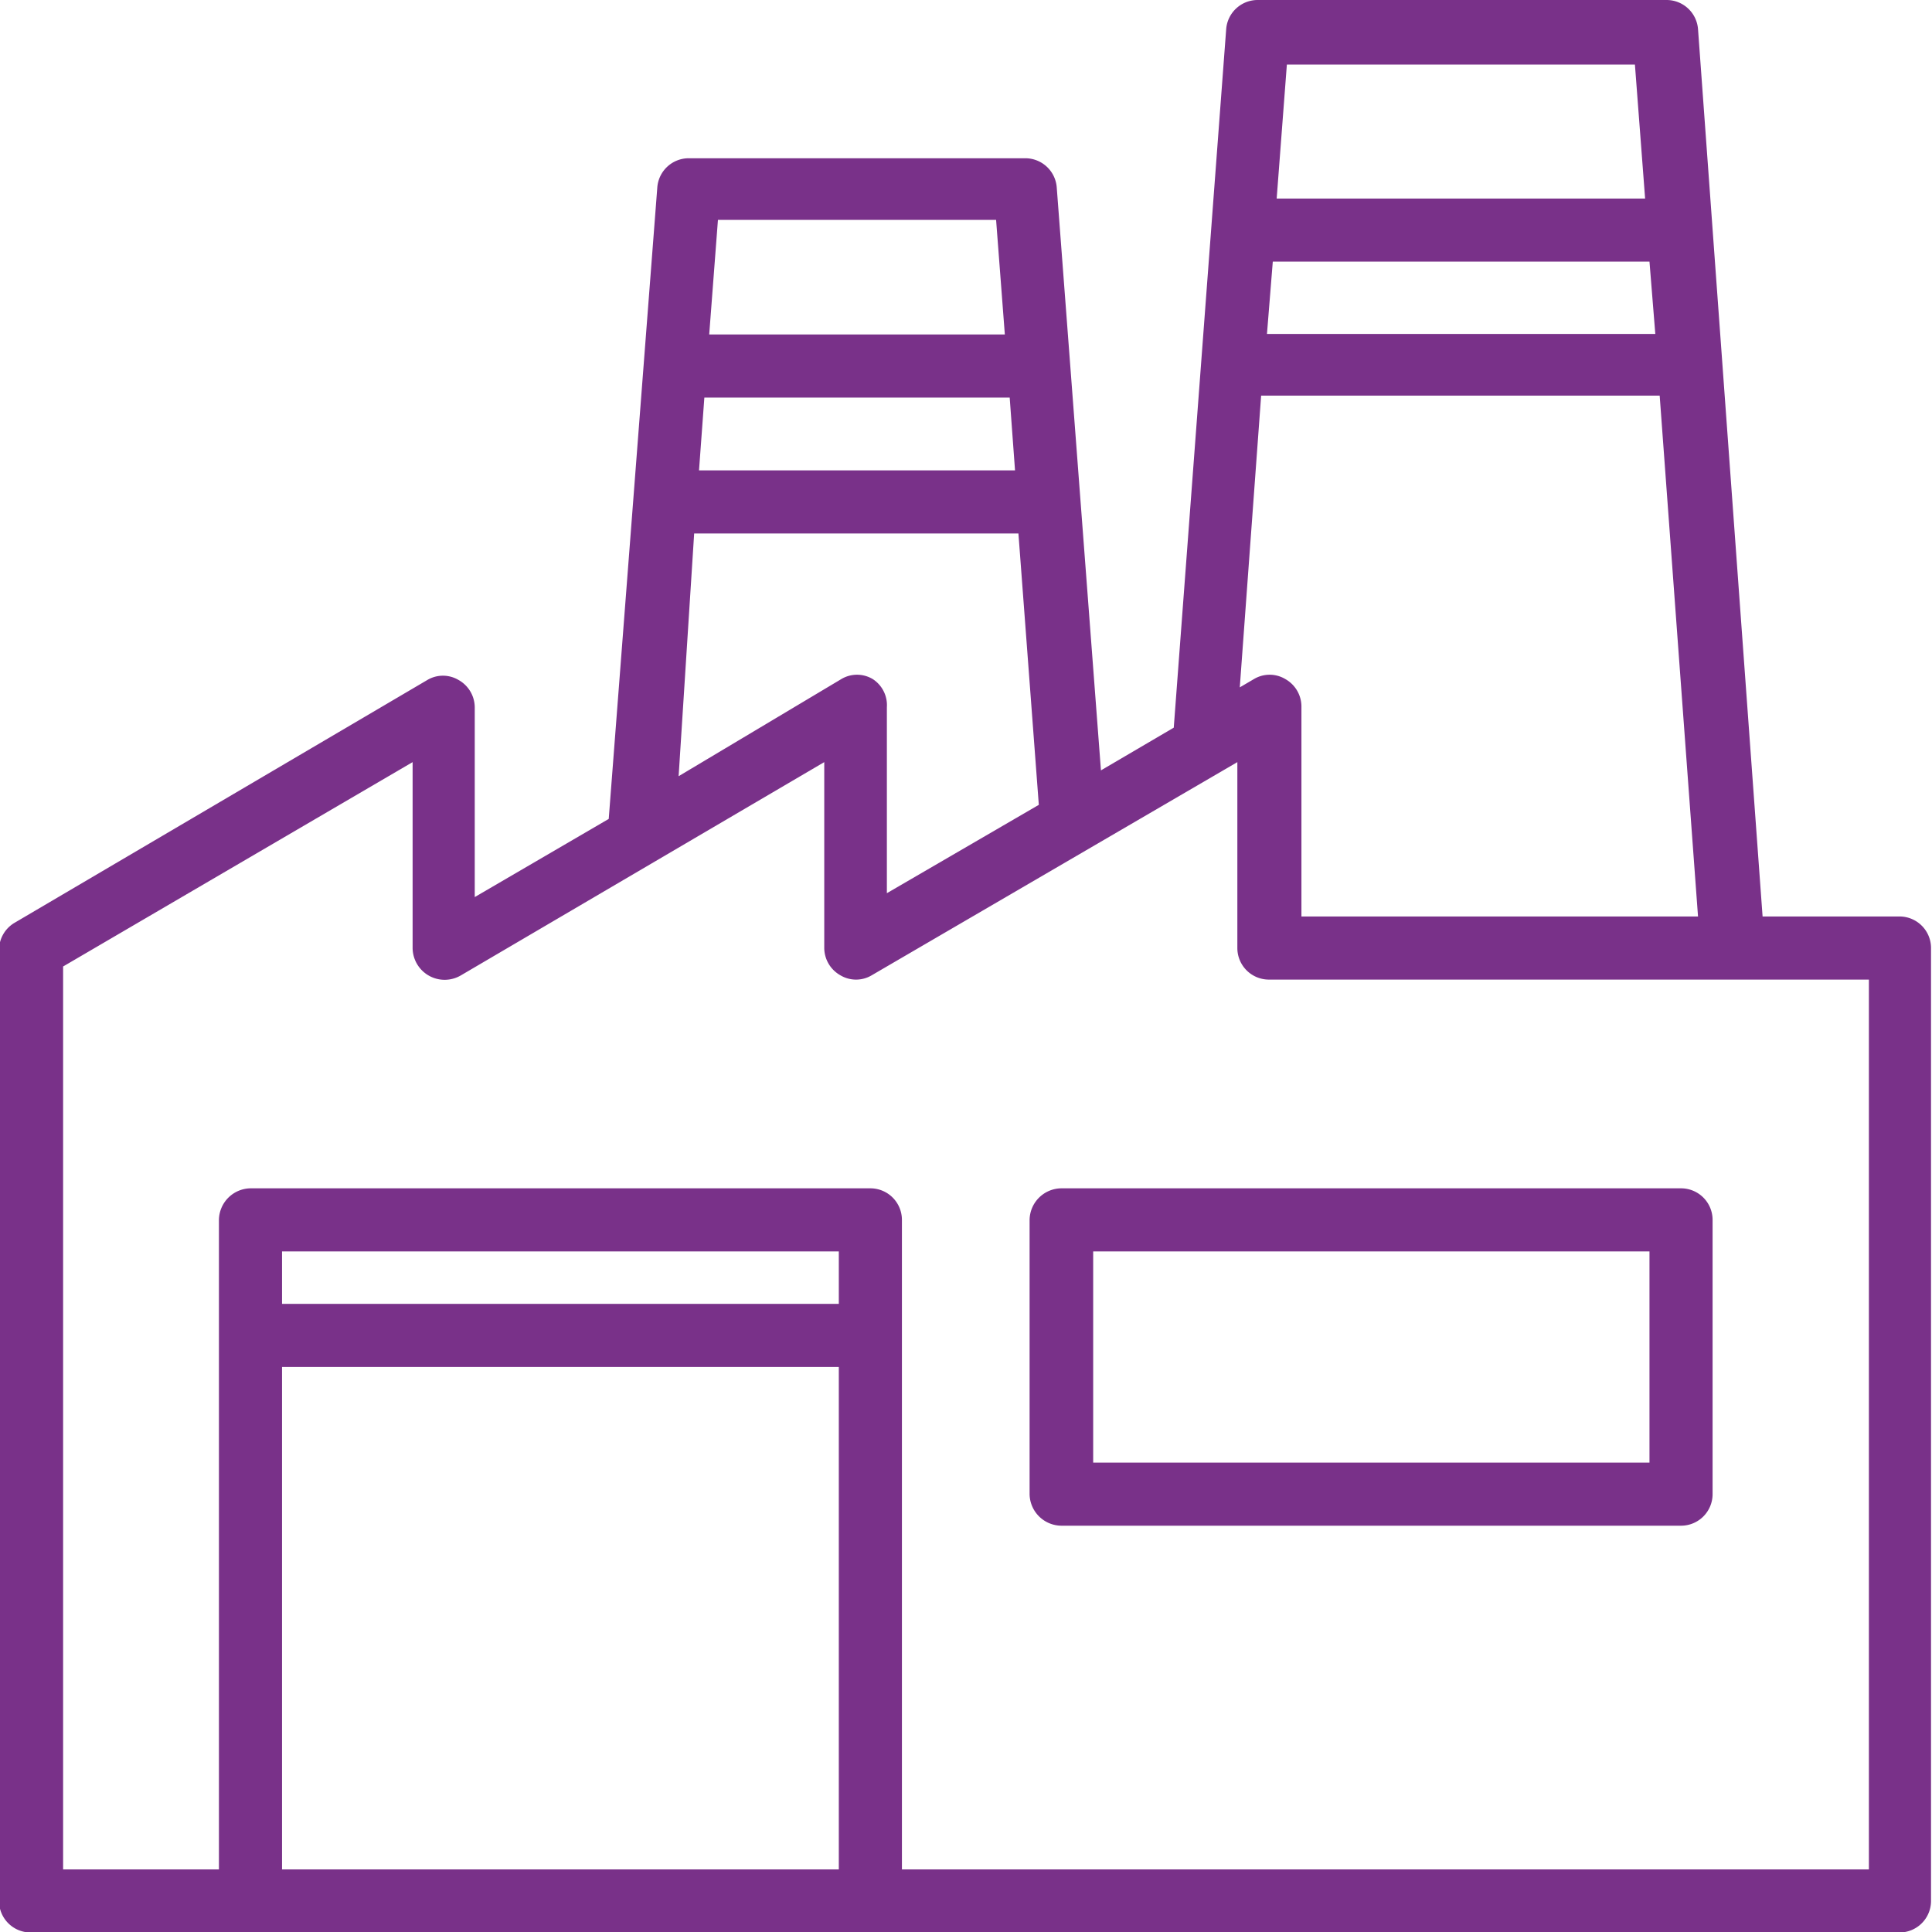
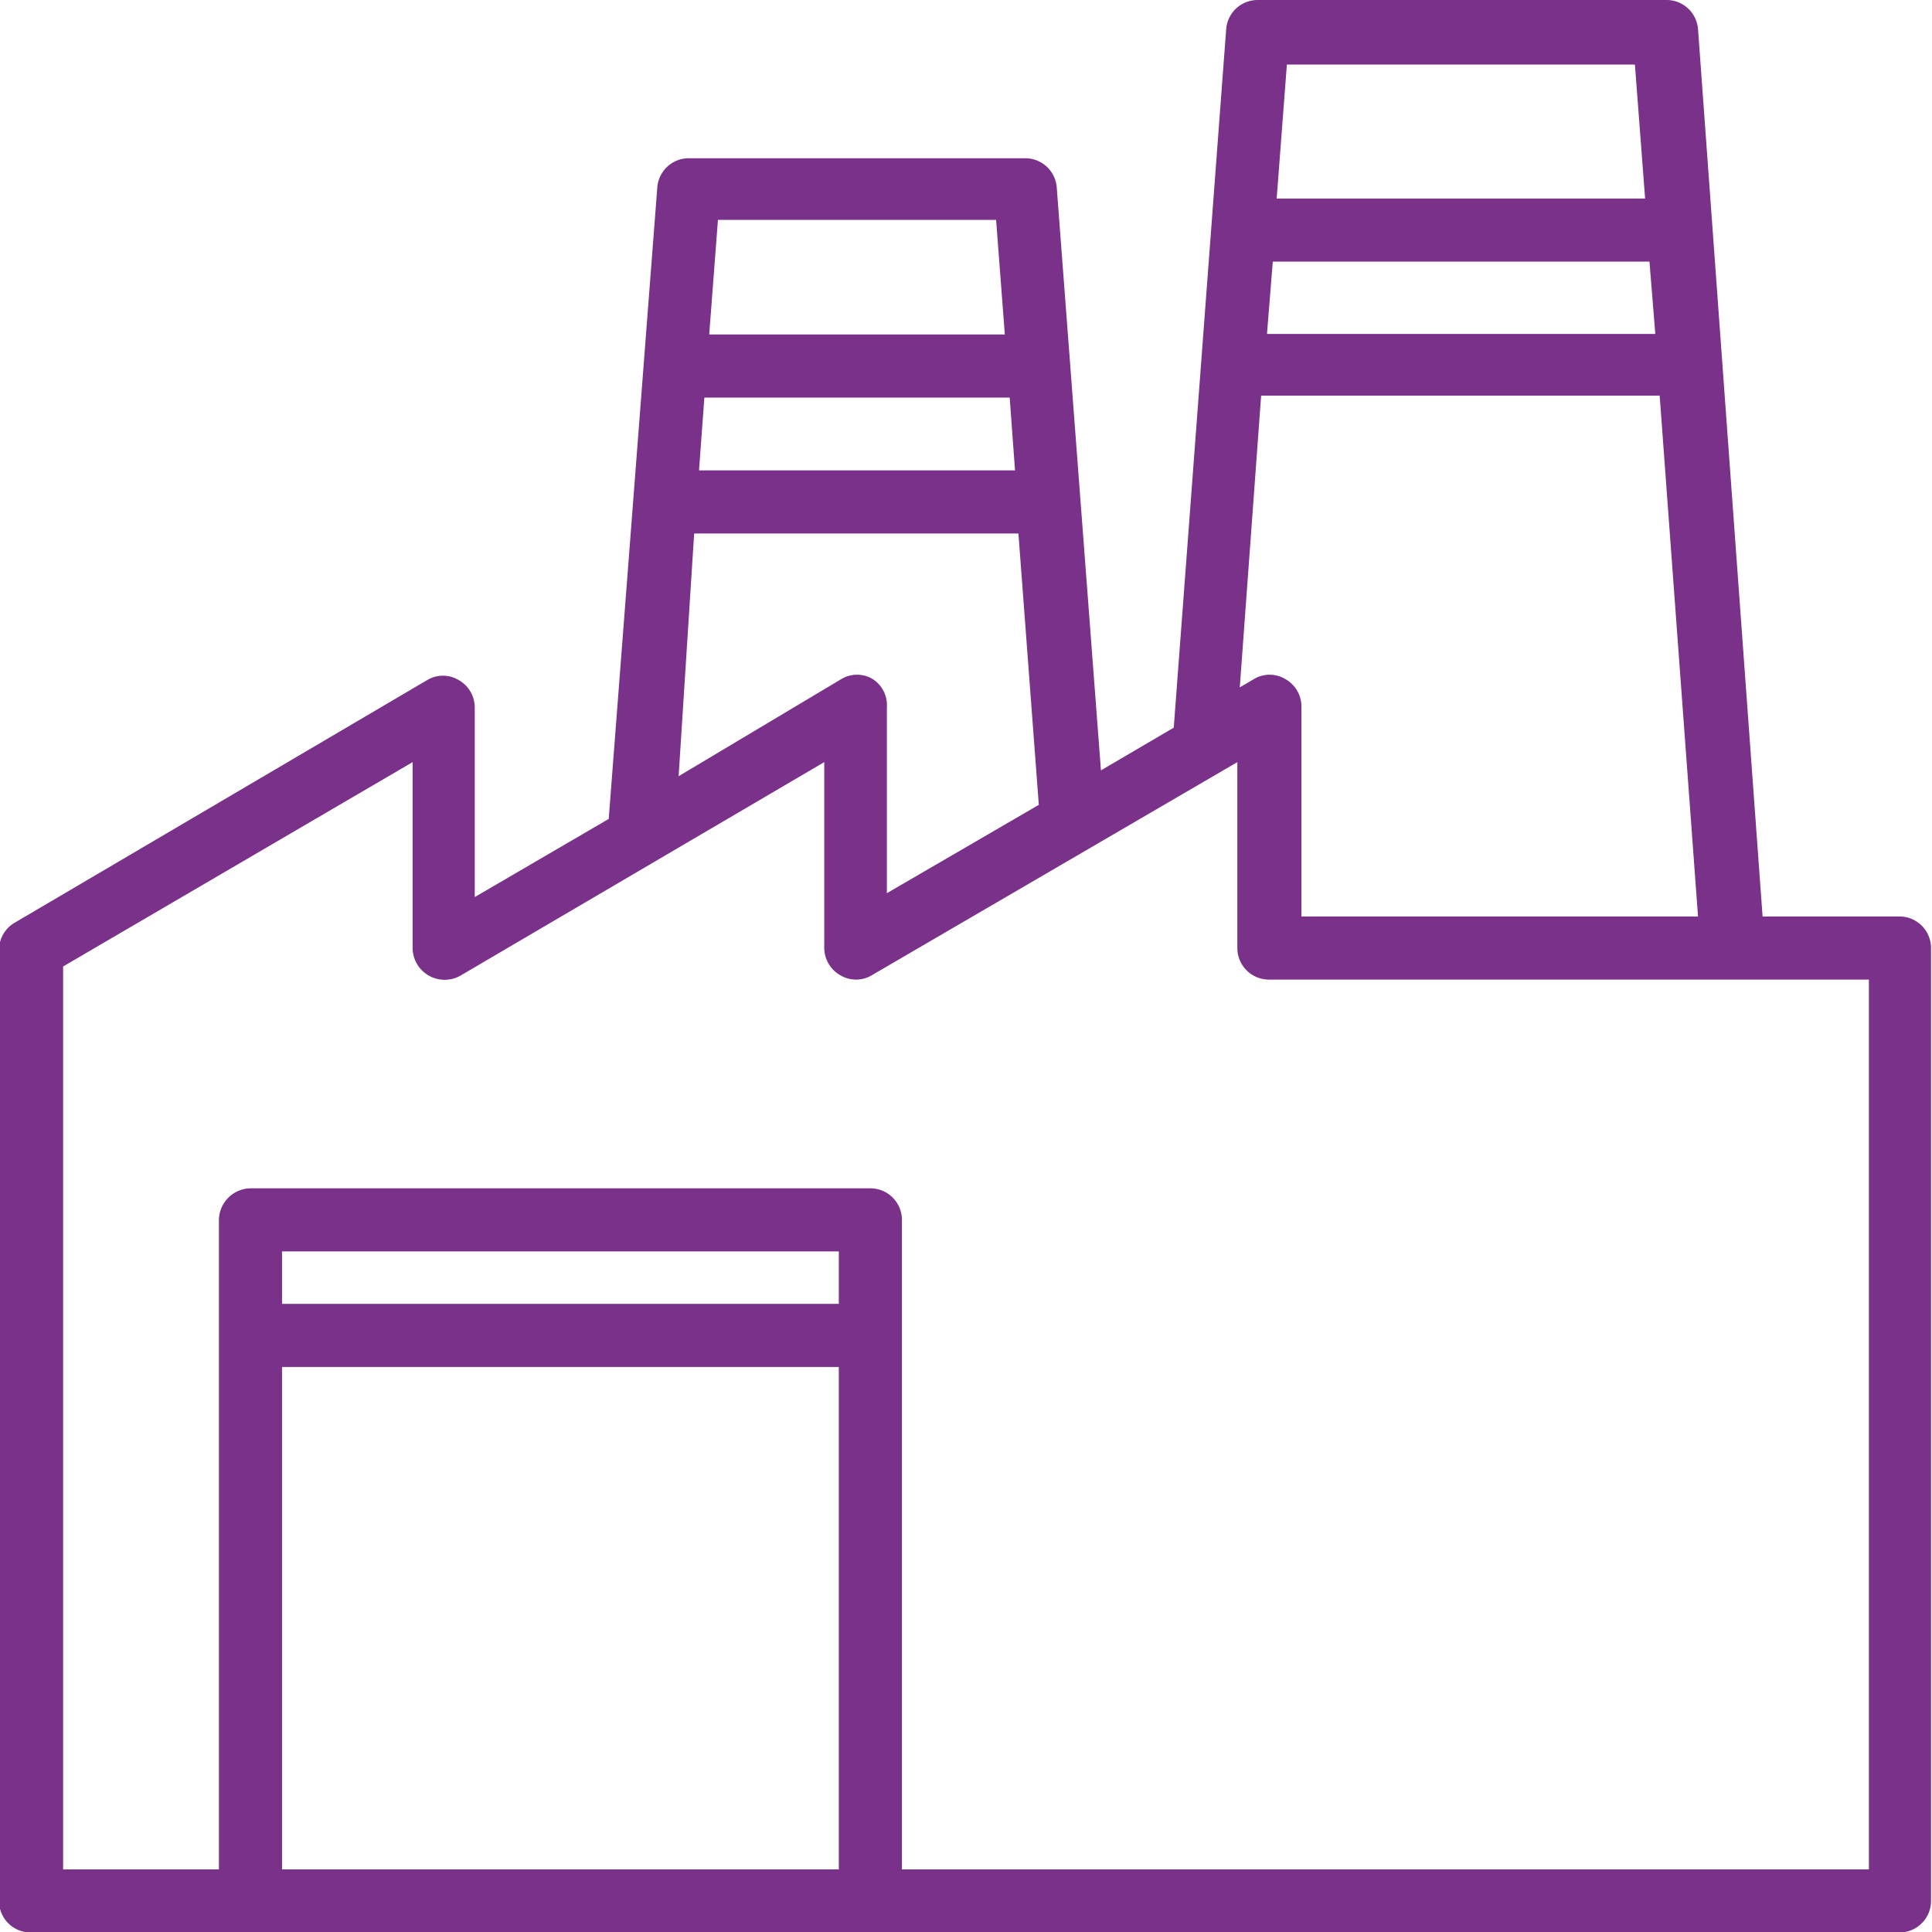
<svg xmlns="http://www.w3.org/2000/svg" viewBox="0 0 39.8 39.8">
  <defs>
    <style>.a{fill:#793189;}</style>
  </defs>
  <title>07-02</title>
  <path class="a" d="M51.17,30.89H48.33L47,12.61a.65.65,0,0,0-.65-.6H37.93a.65.65,0,0,0-.65.6L36.2,27l-1.5.88-.91-12a.65.65,0,0,0-.65-.61H26.21a.65.65,0,0,0-.65.61l-1,13-2.76,1.61V26.58a.65.65,0,0,0-.33-.56.63.63,0,0,0-.65,0l-8.5,5a.65.65,0,0,0-.32.56V51.17a.65.65,0,0,0,.65.65h38.5a.65.65,0,0,0,.65-.65V31.54A.65.65,0,0,0,51.17,30.89Zm-5.05-12h-8l.12-1.49H46Zm-.42-5.55.21,2.76H38.32l.21-2.76ZM38,20.16h8.21L47,30.89H38.83V26.58A.65.65,0,0,0,38.5,26a.63.63,0,0,0-.65,0l-.29.17ZM32.93,21.7H26.42l.11-1.5h6.29Zm-.39-5.16.18,2.36H26.63l.18-2.36ZM26.32,23H33l.42,5.59-3.13,1.82V26.58A.64.64,0,0,0,30,26a.63.63,0,0,0-.65,0L26,28ZM17.83,40.17H29.3V50.52H17.83Zm11.47-1.3H17.83V37.79H29.3ZM50.52,50.52H30.6V37.14a.65.65,0,0,0-.65-.65H17.18a.66.66,0,0,0-.65.65V50.52H13.32V31.92l7.2-4.21v3.83a.66.66,0,0,0,1,.56L29,27.71v3.83a.65.65,0,0,0,.33.56.63.63,0,0,0,.65,0l7.53-4.39v3.83a.65.65,0,0,0,.65.65H50.52Z" transform="translate(-12.02 -12.01)" />
-   <path class="a" d="M33.23,37.14v5.65a.66.66,0,0,0,.65.65H46.65a.65.65,0,0,0,.65-.65V37.14a.65.65,0,0,0-.65-.65H33.88A.66.66,0,0,0,33.23,37.14Zm1.31.65H46v4.35H34.54Z" transform="translate(-12.02 -12.01)" />
</svg>